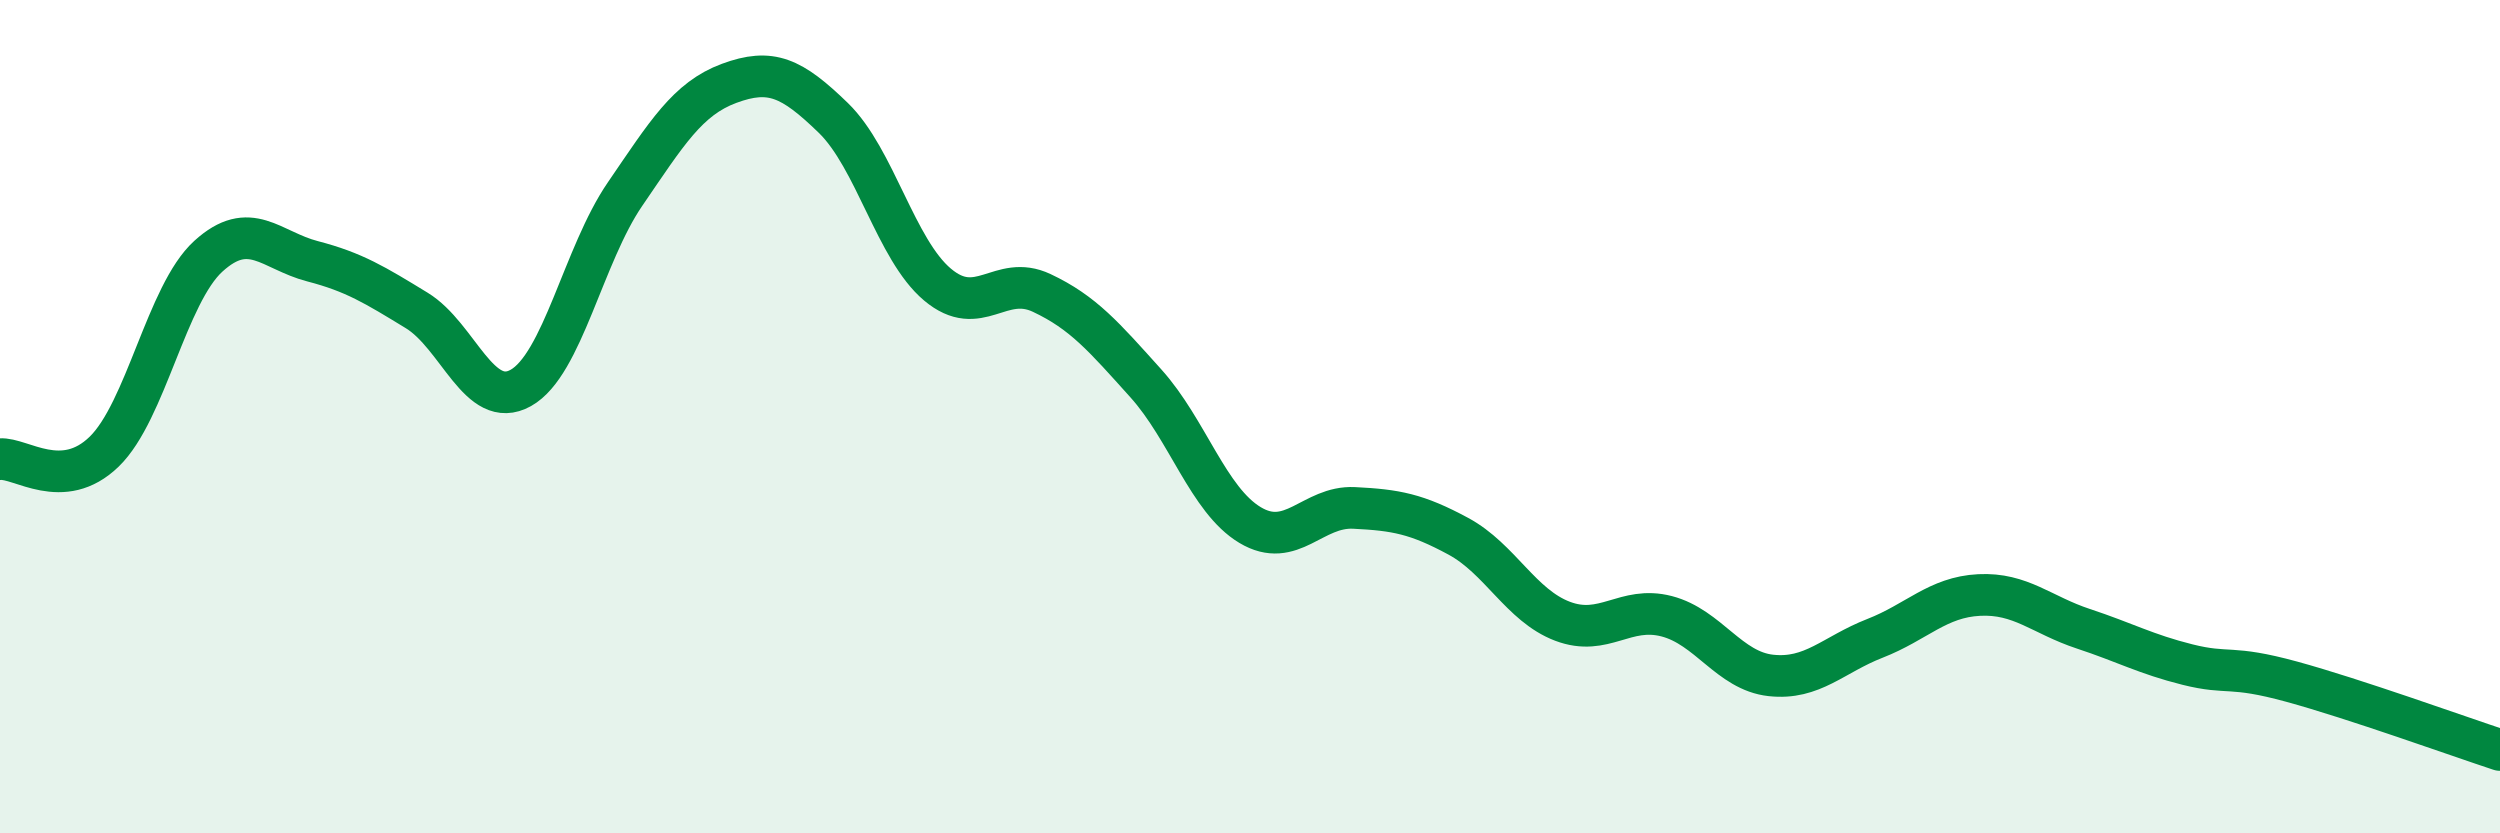
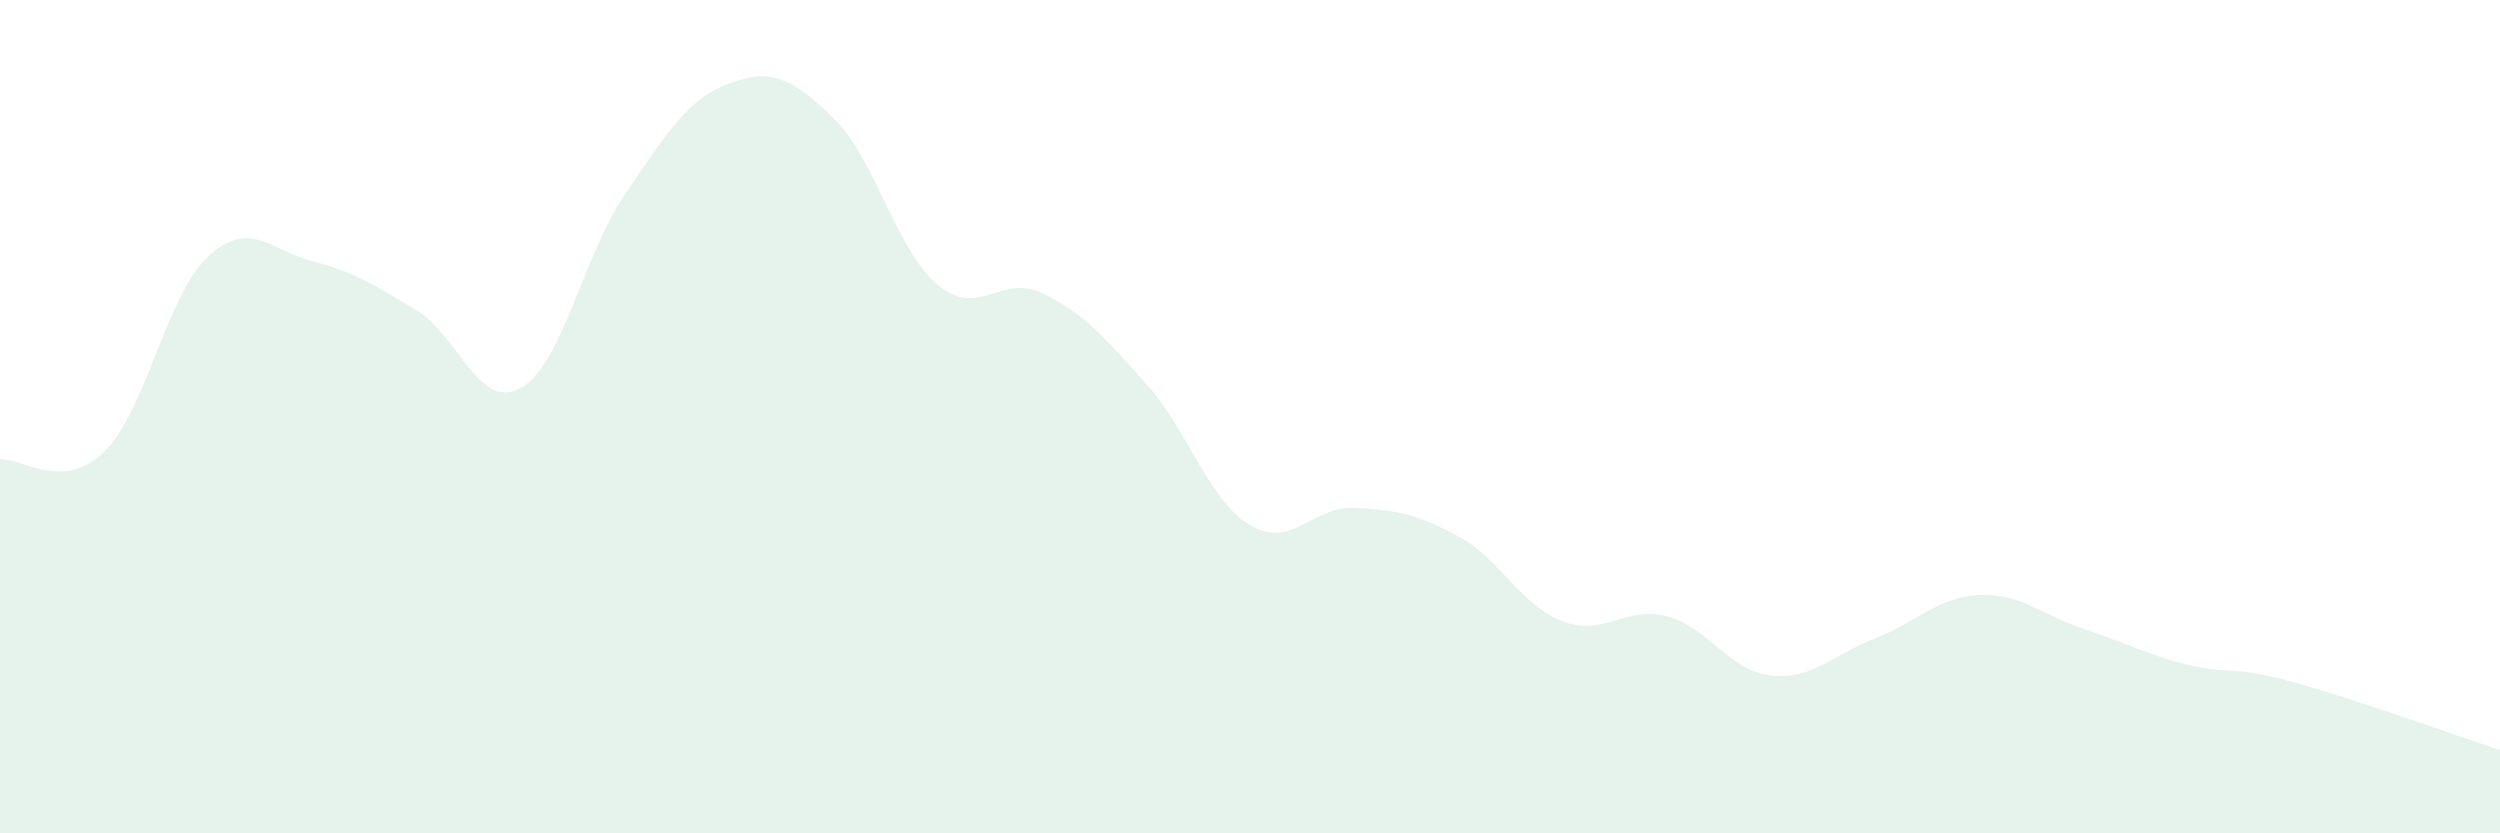
<svg xmlns="http://www.w3.org/2000/svg" width="60" height="20" viewBox="0 0 60 20">
  <path d="M 0,11.02 C 0.5,10.98 1.5,11.81 2.5,10.84 C 3.5,9.87 4,7.06 5,6.15 C 6,5.24 6.5,6.01 7.5,6.27 C 8.5,6.53 9,6.84 10,7.45 C 11,8.06 11.5,9.87 12.5,9.31 C 13.5,8.75 14,6.12 15,4.66 C 16,3.2 16.5,2.37 17.5,2 C 18.5,1.63 19,1.86 20,2.83 C 21,3.8 21.5,5.99 22.5,6.83 C 23.5,7.67 24,6.56 25,7.03 C 26,7.5 26.5,8.09 27.5,9.2 C 28.5,10.31 29,12 30,12.6 C 31,13.2 31.5,12.14 32.5,12.19 C 33.5,12.24 34,12.33 35,12.87 C 36,13.41 36.5,14.53 37.5,14.91 C 38.5,15.29 39,14.53 40,14.79 C 41,15.05 41.5,16.1 42.5,16.21 C 43.5,16.32 44,15.71 45,15.32 C 46,14.93 46.5,14.33 47.5,14.28 C 48.5,14.23 49,14.76 50,15.09 C 51,15.42 51.5,15.7 52.5,15.95 C 53.5,16.2 53.5,15.95 55,16.36 C 56.5,16.77 59,17.67 60,18L60 20L0 20Z" fill="#008740" opacity="0.1" stroke-linecap="round" stroke-linejoin="round" />
-   <path d="M 0,11.02 C 0.5,10.98 1.5,11.81 2.5,10.84 C 3.5,9.87 4,7.06 5,6.15 C 6,5.24 6.5,6.01 7.5,6.27 C 8.5,6.53 9,6.84 10,7.45 C 11,8.06 11.5,9.87 12.5,9.31 C 13.5,8.75 14,6.12 15,4.66 C 16,3.2 16.5,2.37 17.5,2 C 18.5,1.63 19,1.86 20,2.83 C 21,3.8 21.5,5.99 22.5,6.83 C 23.5,7.67 24,6.56 25,7.03 C 26,7.5 26.5,8.09 27.5,9.2 C 28.5,10.31 29,12 30,12.6 C 31,13.2 31.5,12.14 32.5,12.19 C 33.5,12.24 34,12.33 35,12.87 C 36,13.41 36.5,14.53 37.5,14.91 C 38.5,15.29 39,14.53 40,14.79 C 41,15.05 41.5,16.1 42.5,16.21 C 43.5,16.32 44,15.71 45,15.32 C 46,14.93 46.5,14.33 47.5,14.28 C 48.5,14.23 49,14.76 50,15.09 C 51,15.42 51.5,15.7 52.5,15.95 C 53.5,16.2 53.5,15.95 55,16.36 C 56.5,16.77 59,17.67 60,18" stroke="#008740" stroke-width="1" fill="none" stroke-linecap="round" stroke-linejoin="round" />
</svg>